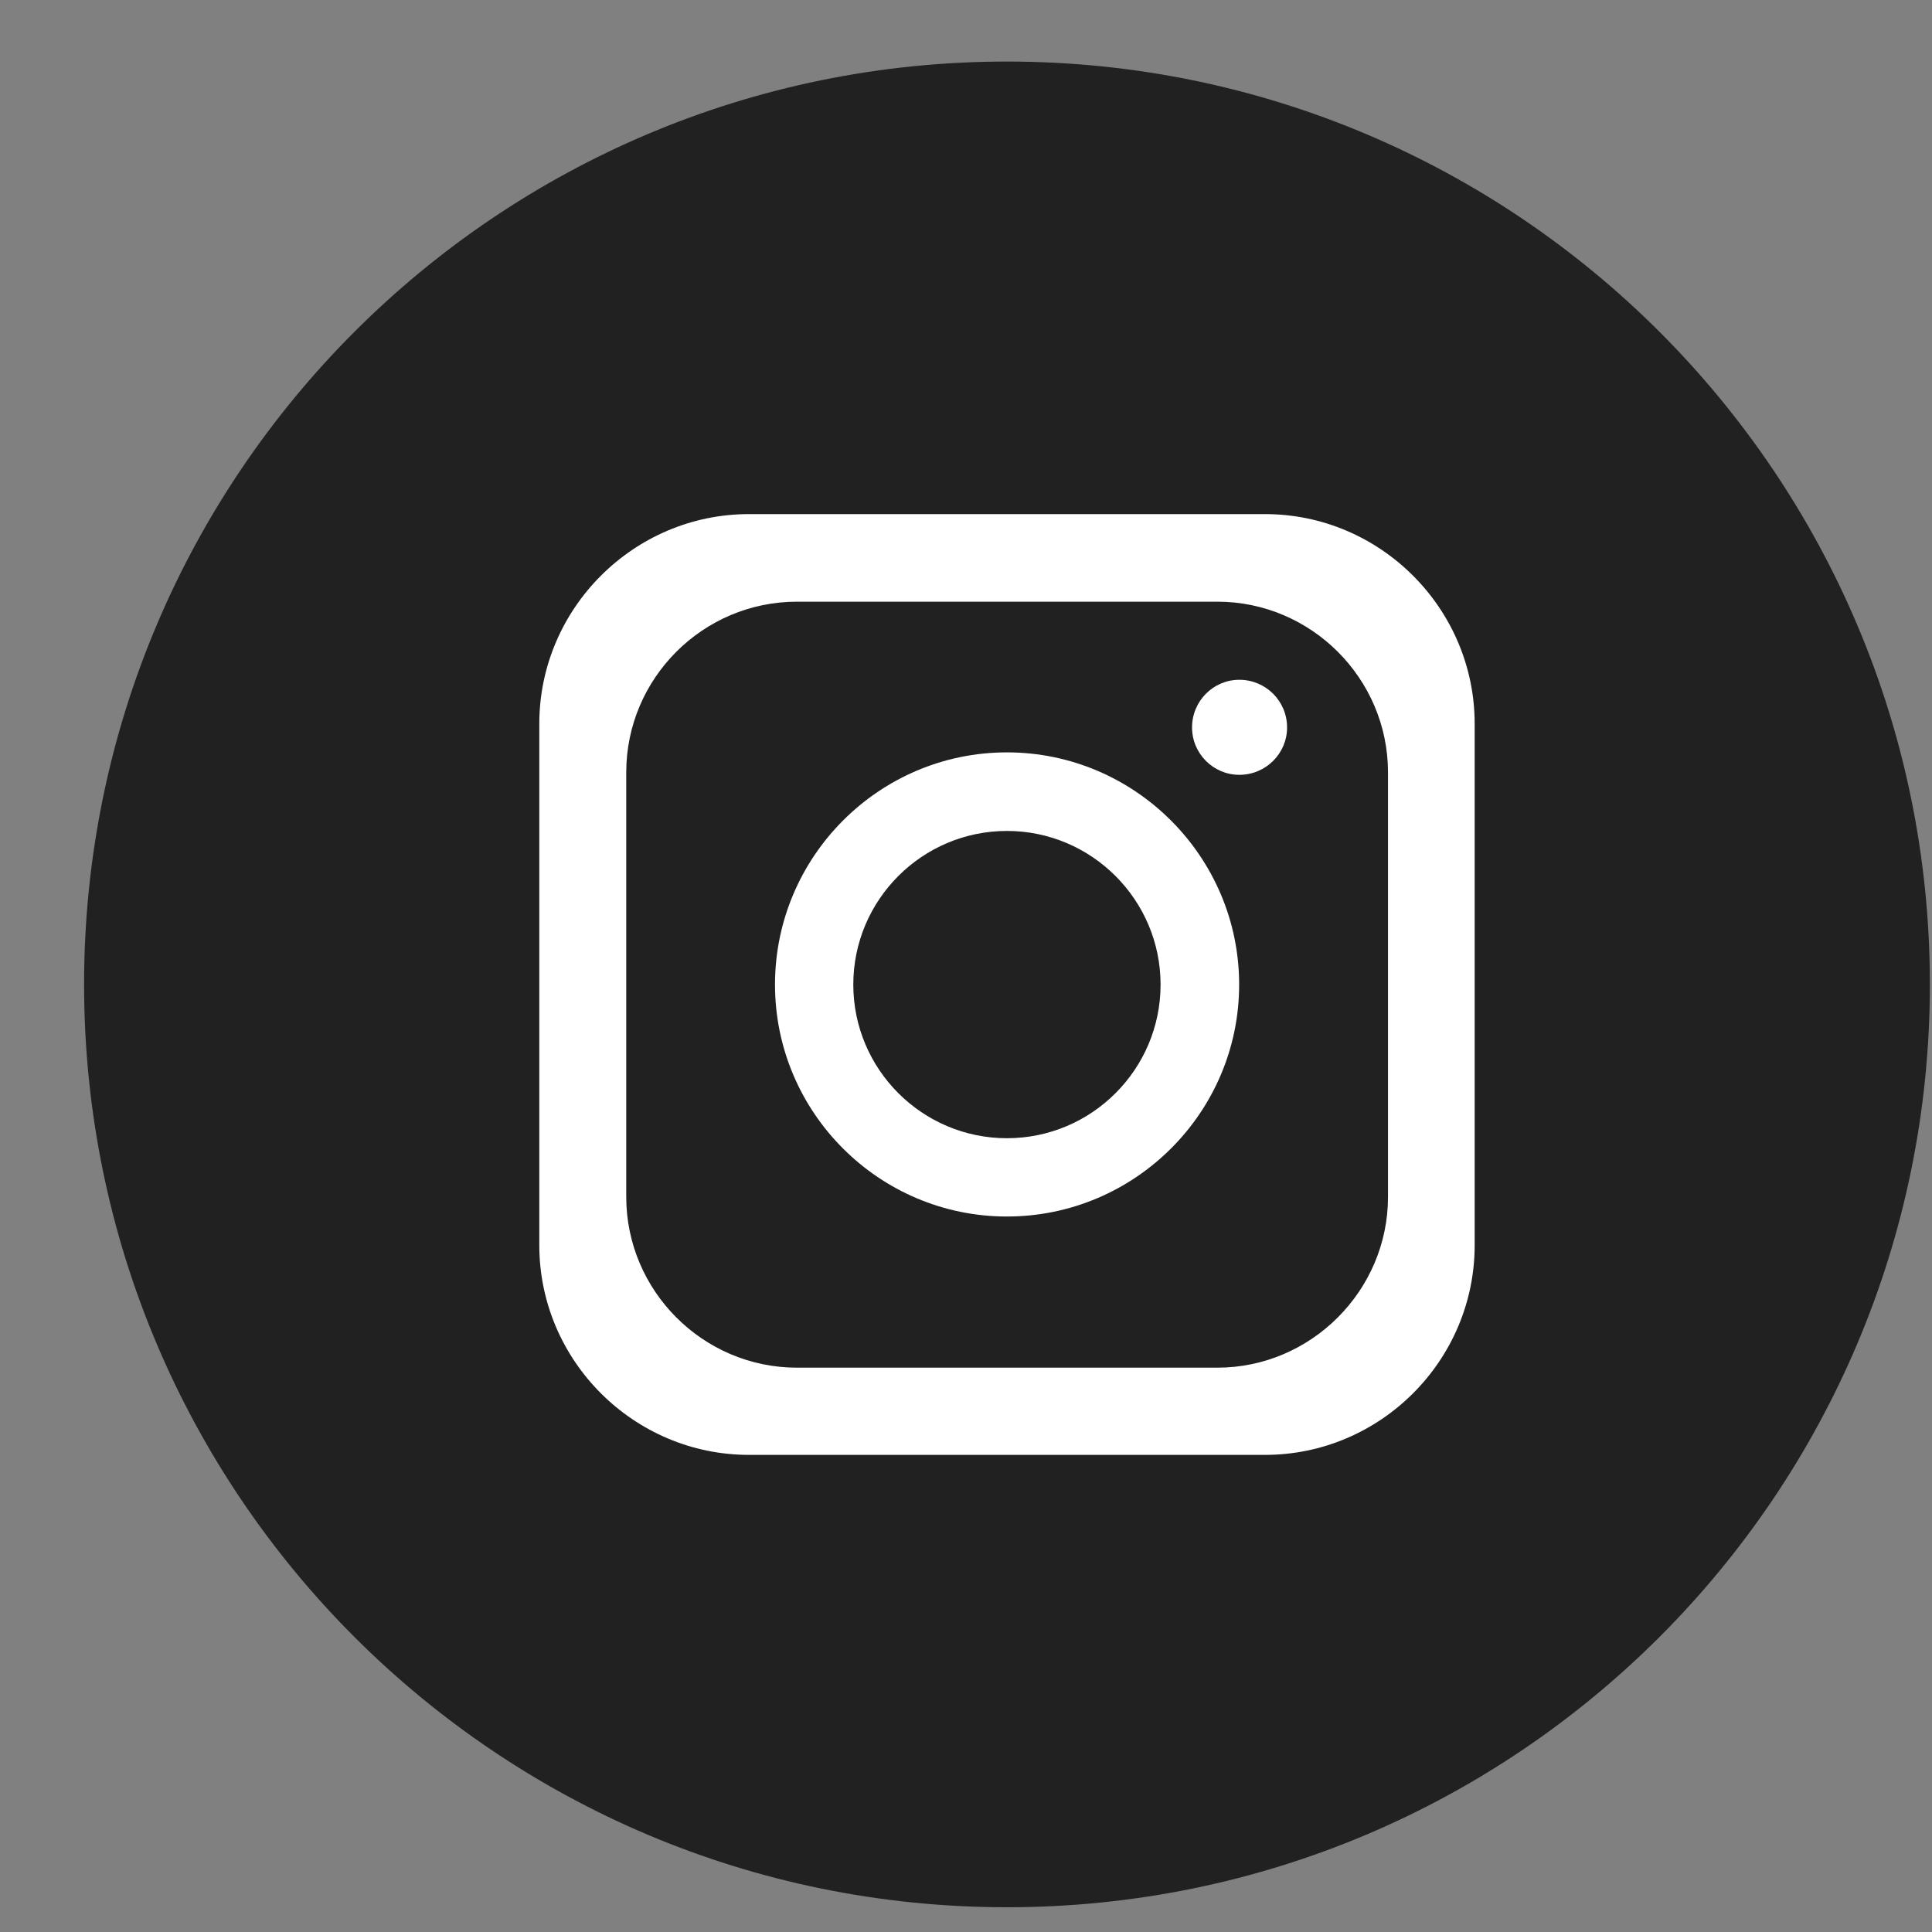
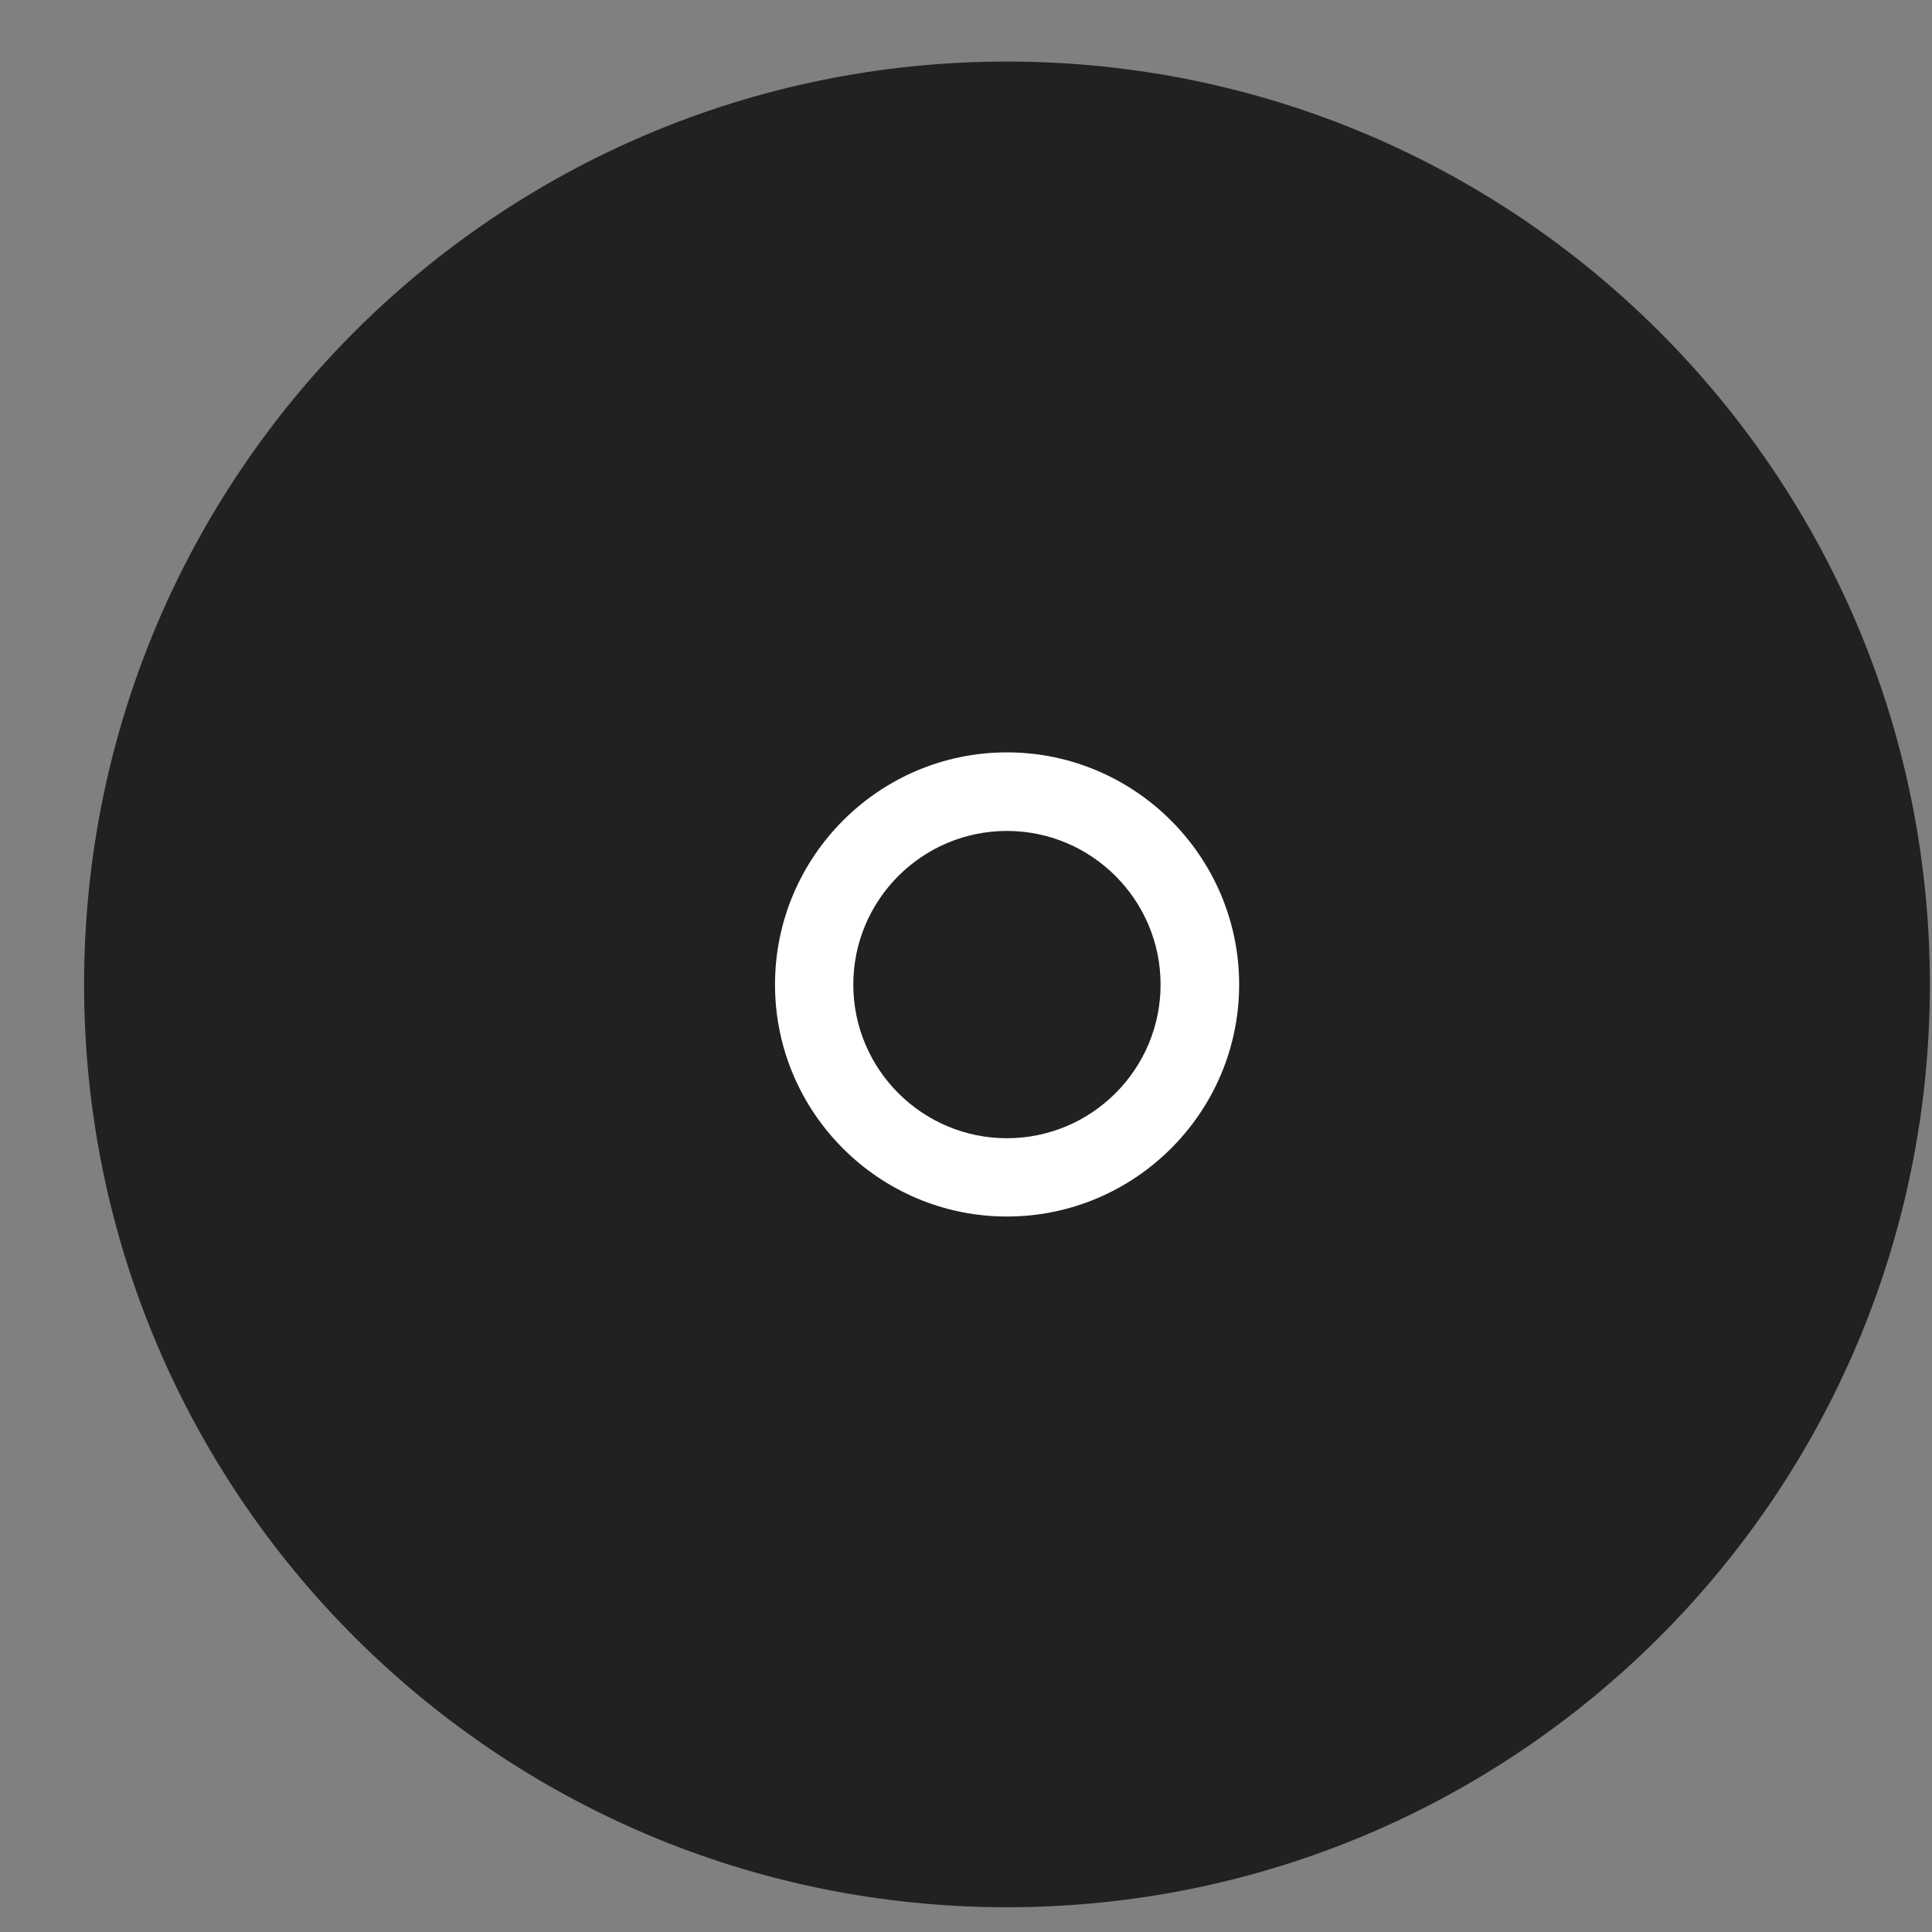
<svg xmlns="http://www.w3.org/2000/svg" width="21" height="21" viewBox="0 0 21 21" fill="none">
  <rect x="0" y="0" width="21" height="21" fill="#808080" stroke="none" />
  <path d="M10.945 20.731C16.485 20.731 20.977 16.24 20.977 10.7C20.977 5.16 16.485 0.669 10.945 0.669C5.405 0.669 0.914 5.16 0.914 10.7C0.914 16.24 5.405 20.731 10.945 20.731Z" fill="#212121" />
-   <path fill-rule="evenodd" clip-rule="evenodd" d="M13.75 5.588H8.141C6.888 5.588 5.862 6.614 5.862 7.867V13.535C5.862 14.789 6.888 15.814 8.141 15.814H13.75C15.003 15.814 16.029 14.789 16.029 13.535V7.867C16.029 6.614 15.003 5.588 13.75 5.588ZM15.087 13.01C15.087 14.029 14.25 14.866 13.232 14.866H8.663C7.64 14.866 6.807 14.029 6.807 13.01V8.396C6.807 7.373 7.64 6.54 8.663 6.54H13.232C14.25 6.54 15.087 7.373 15.087 8.396V13.01Z" fill="white" />
  <path d="M10.945 8.178C9.555 8.178 8.424 9.312 8.424 10.702C8.424 12.092 9.555 13.223 10.945 13.223C12.335 13.223 13.469 12.092 13.469 10.702C13.469 9.312 12.335 8.178 10.945 8.178ZM10.945 12.372C10.024 12.372 9.275 11.623 9.275 10.702C9.275 9.781 10.024 9.032 10.945 9.032C11.865 9.032 12.615 9.781 12.615 10.702C12.615 11.623 11.866 12.372 10.945 12.372Z" fill="white" />
-   <path fill-rule="evenodd" clip-rule="evenodd" d="M13.471 8.422C13.758 8.422 13.99 8.191 13.99 7.907C13.99 7.62 13.758 7.389 13.471 7.389C13.188 7.389 12.957 7.62 12.957 7.907C12.957 8.191 13.188 8.422 13.471 8.422Z" fill="white" />
</svg>